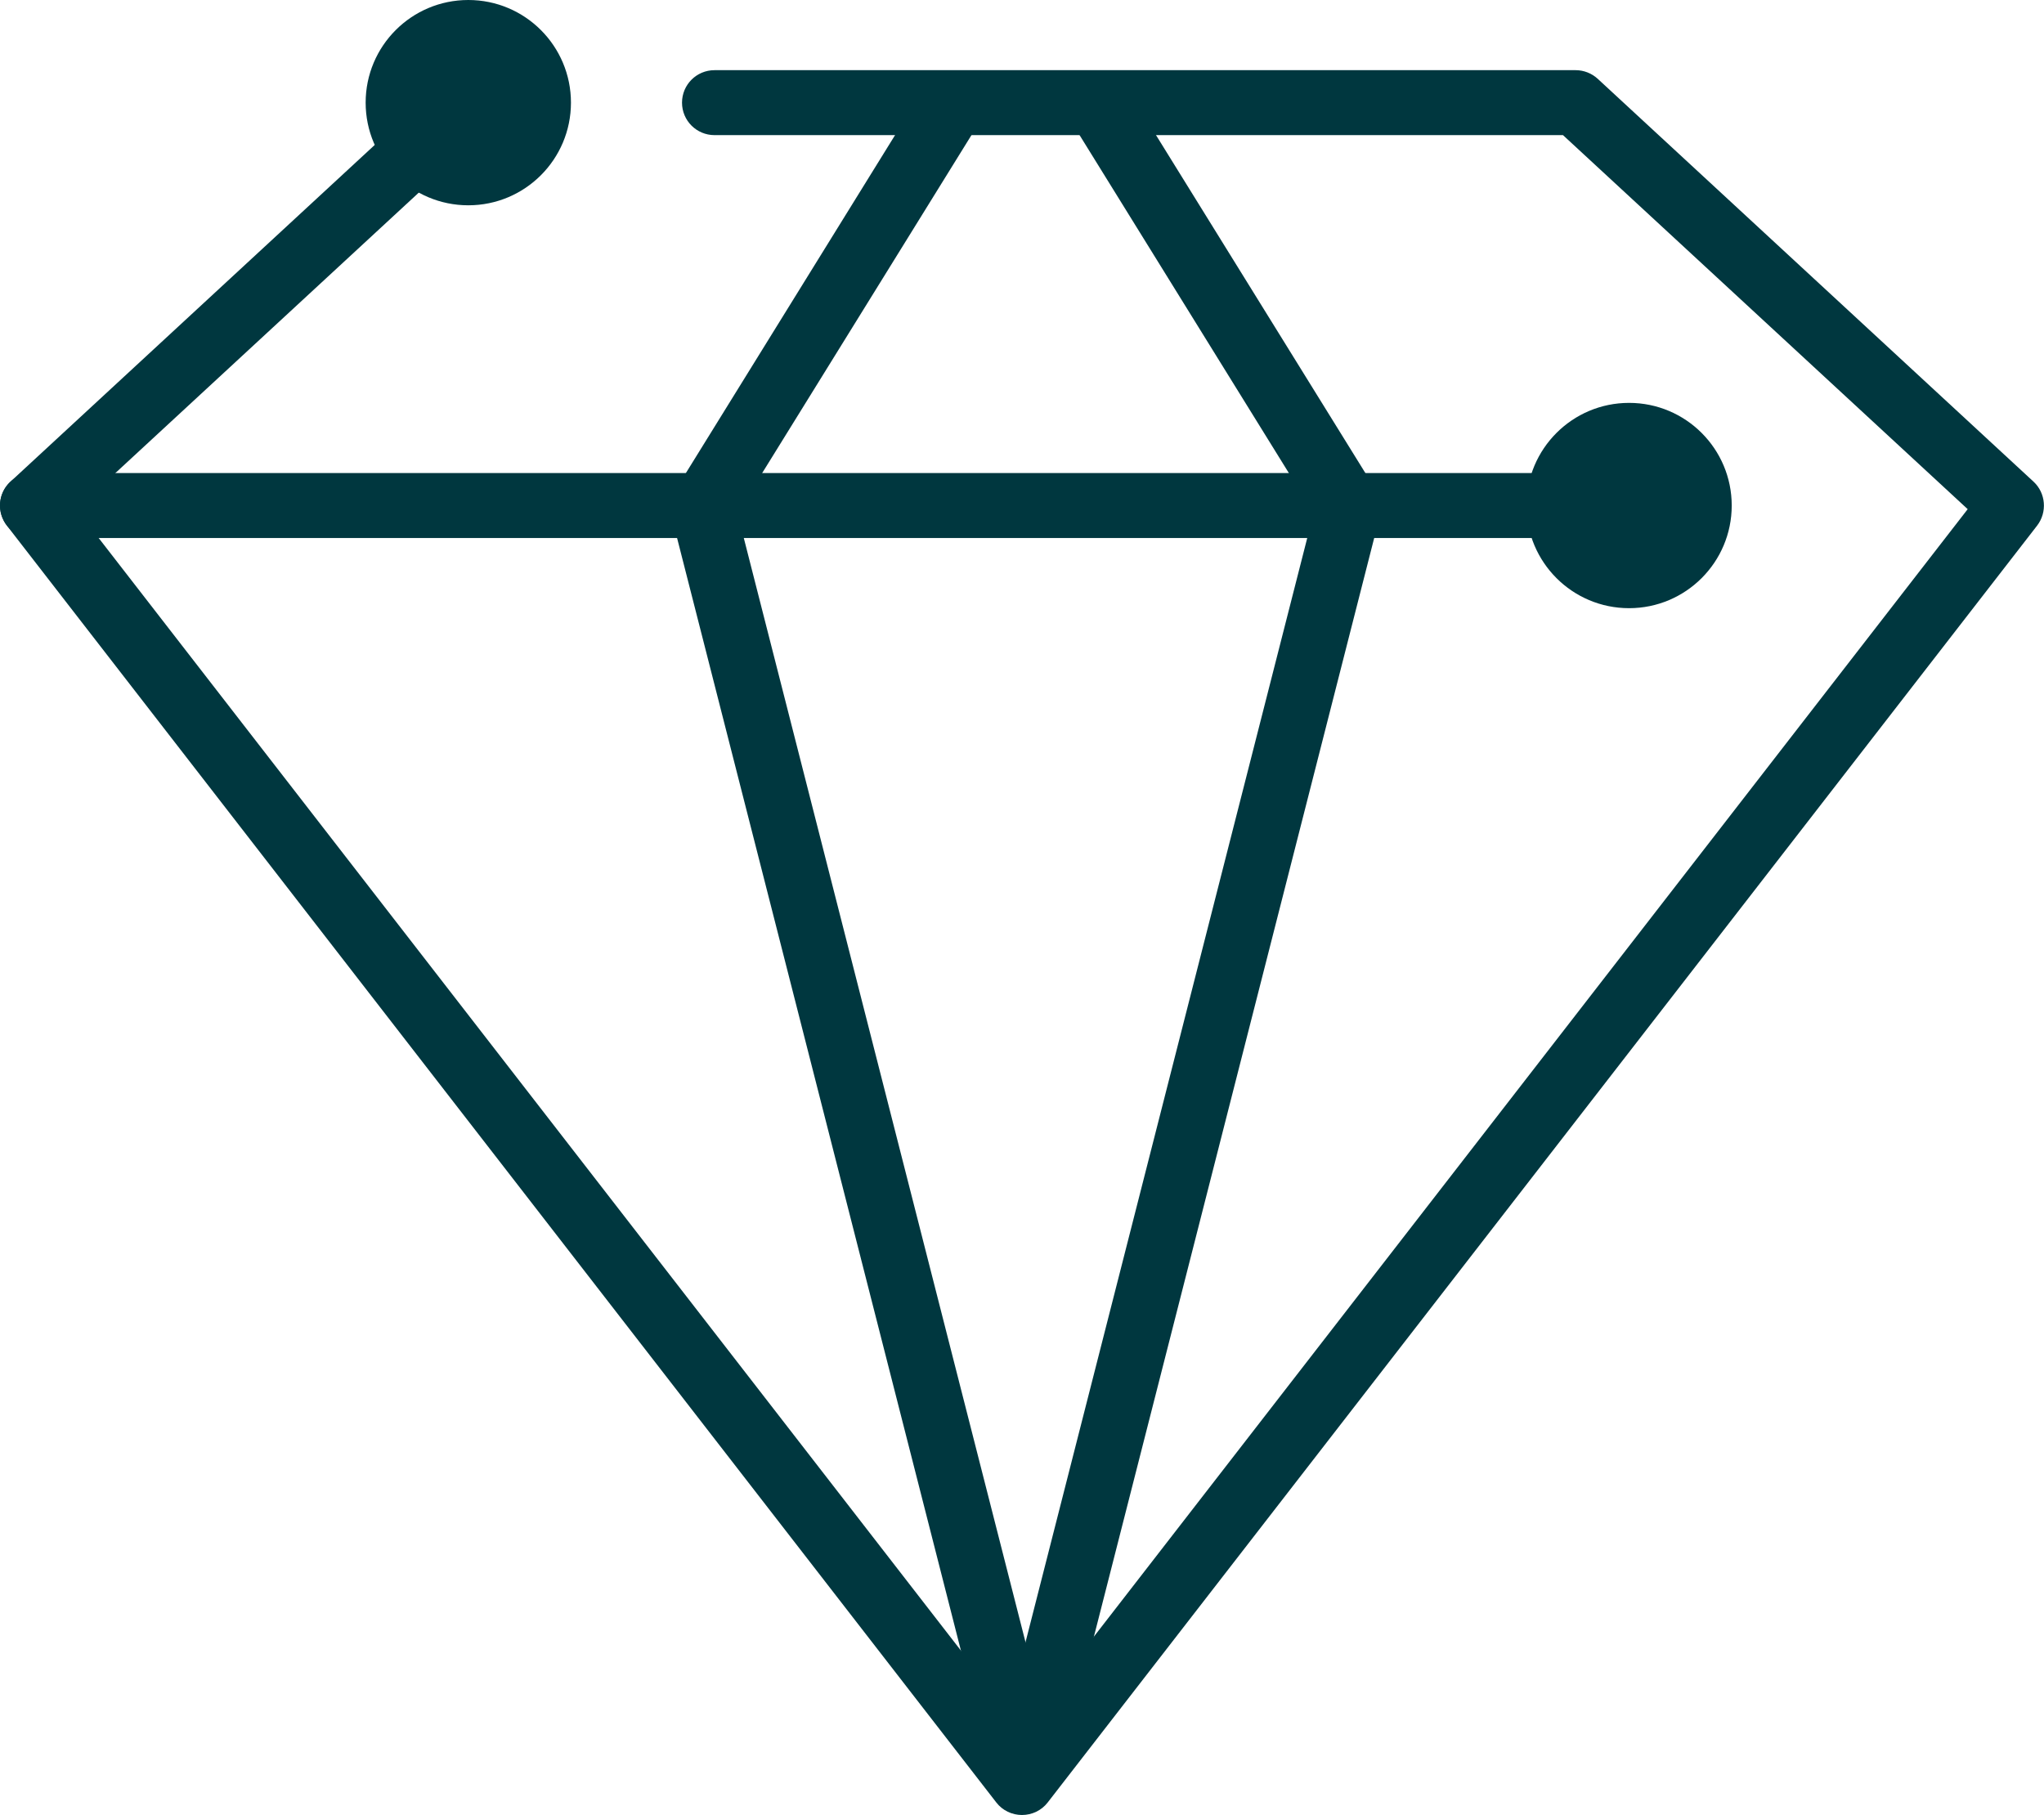
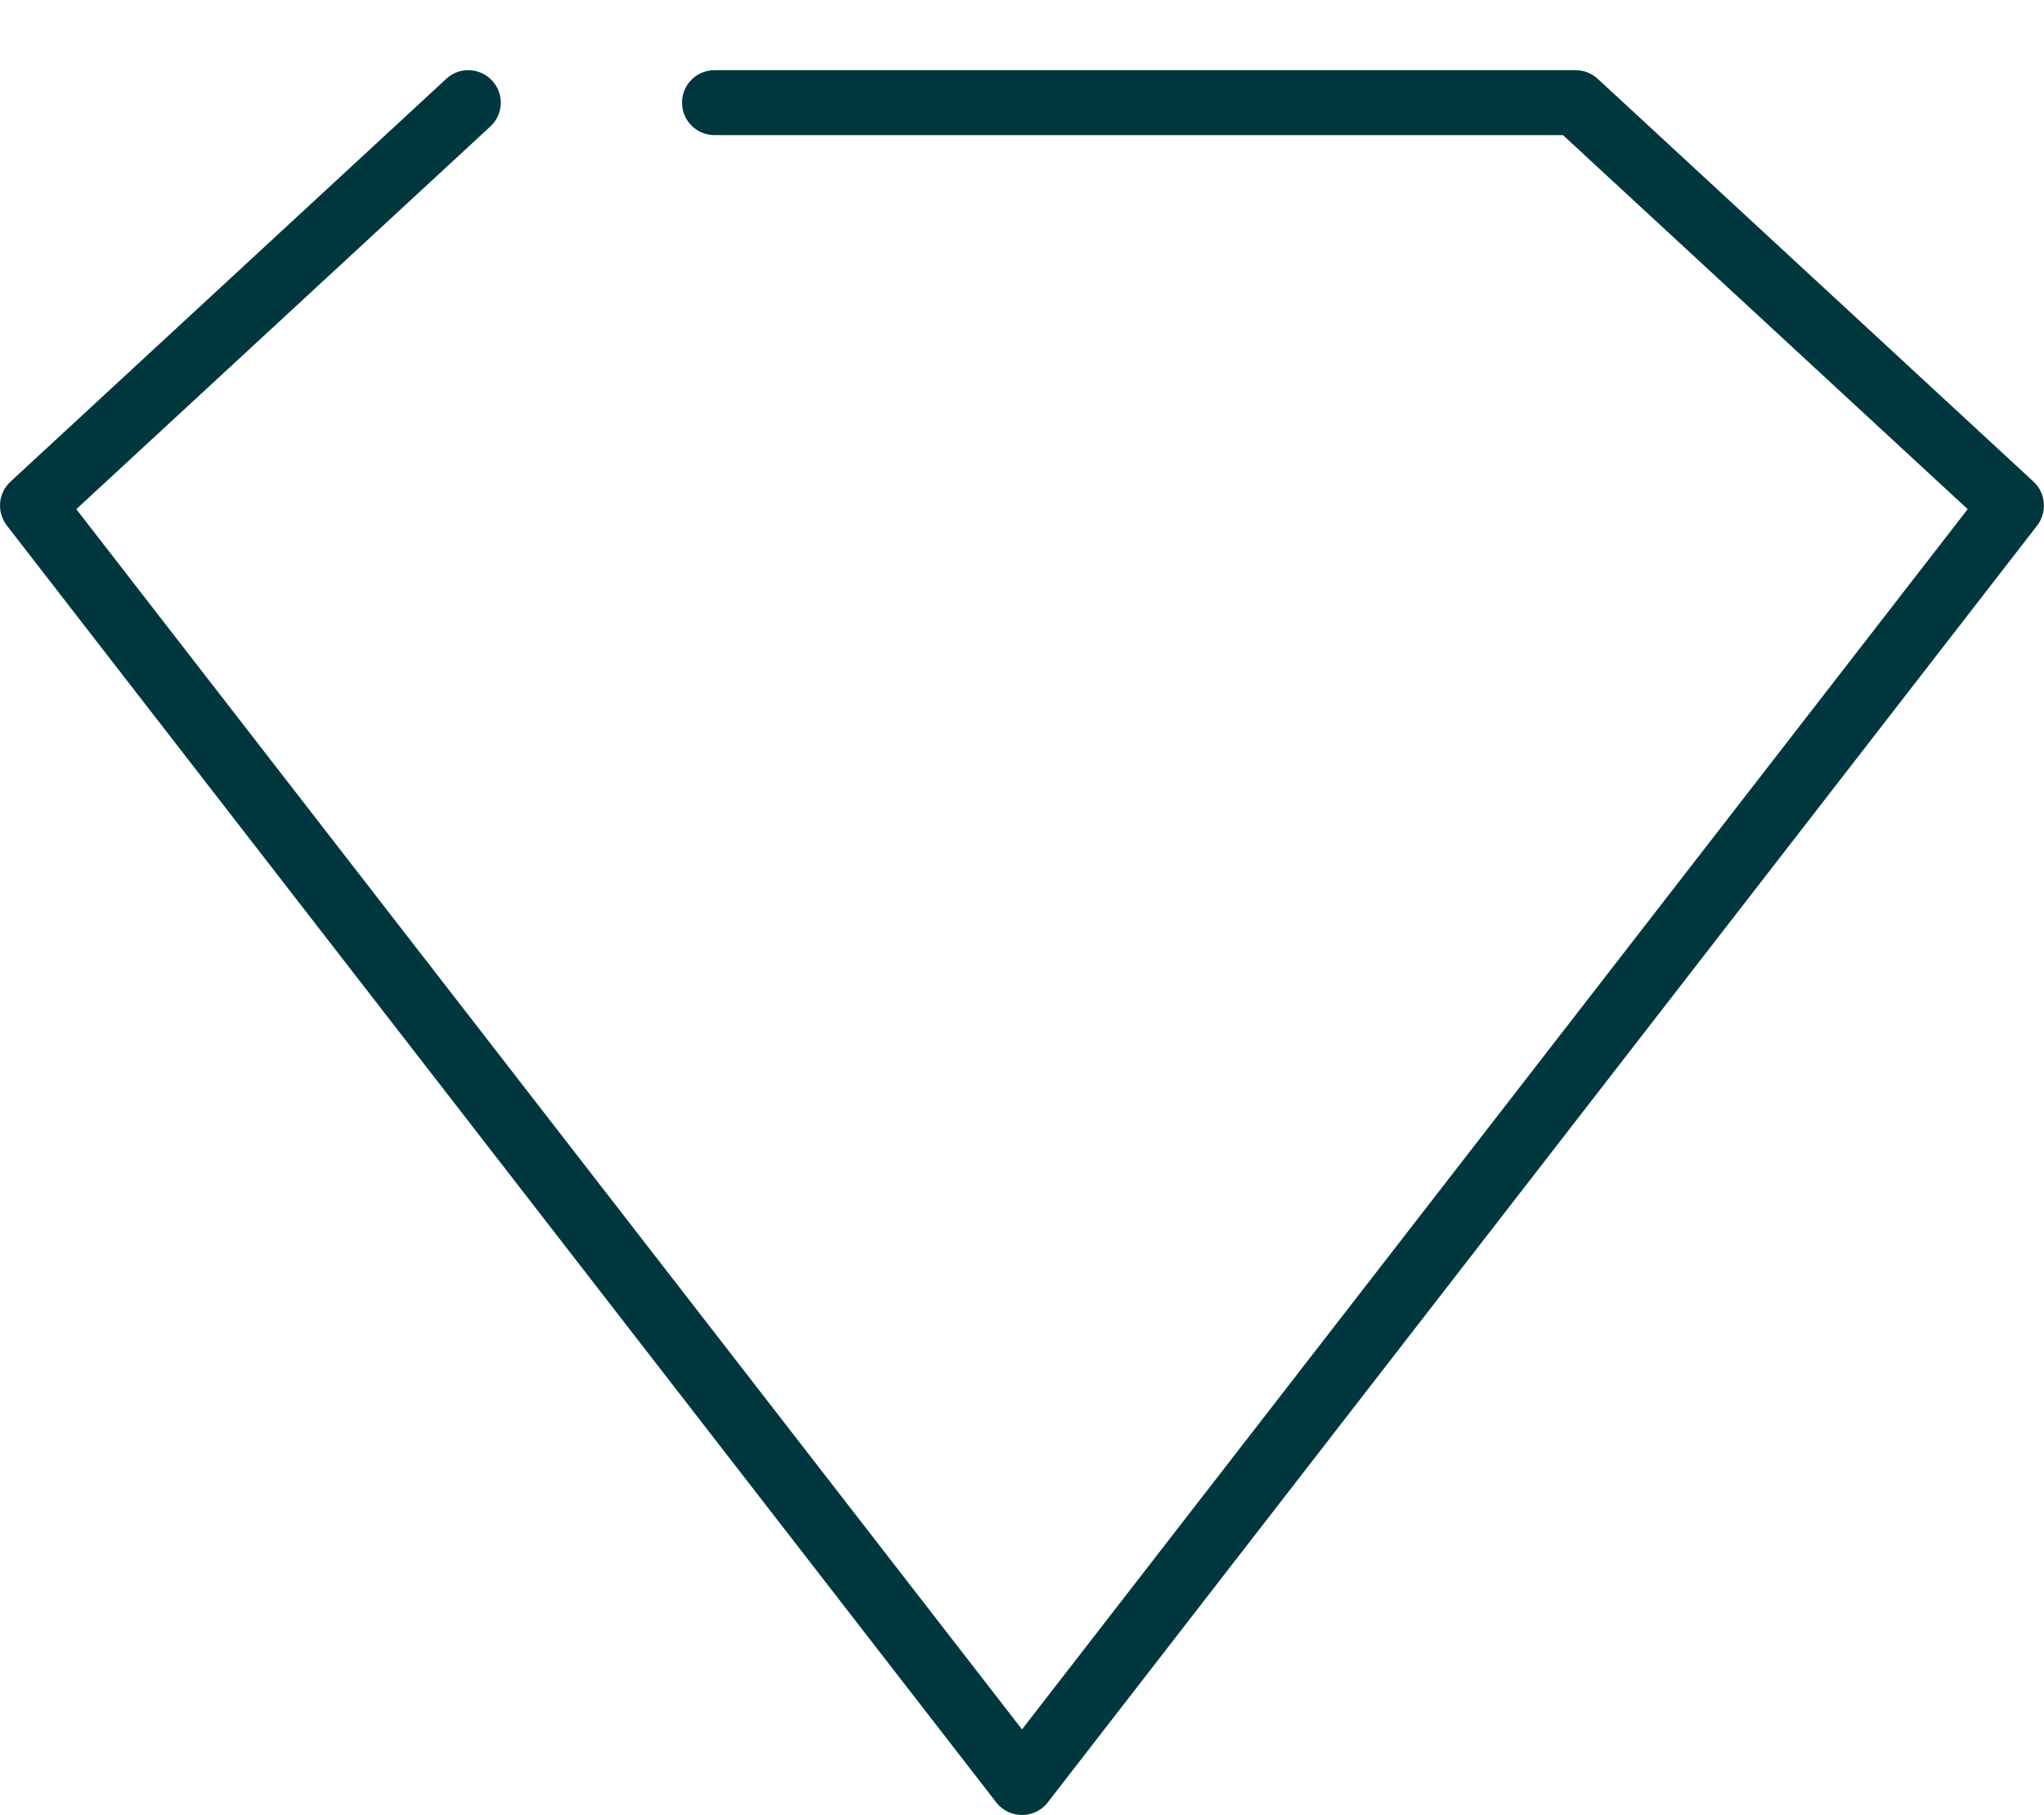
<svg xmlns="http://www.w3.org/2000/svg" id="ICONS" viewBox="0 0 90 79.92">
  <defs>
    <style>.cls-1{fill:#00373f;}</style>
  </defs>
-   <circle class="cls-1" cx="20.62" cy="4.52" r="4.52" />
-   <circle class="cls-1" cx="71.73" cy="22.26" r="4.52" />
  <path class="cls-1" d="m45,79.92c-.44,0-.86-.2-1.13-.55L.3,23.14c-.45-.59-.39-1.42.16-1.93L19.65,3.47c.58-.54,1.48-.5,2.02.08.54.58.5,1.48-.08,2.02L3.36,22.42l41.64,53.73,41.64-53.73-17.82-16.47H31.46c-.79,0-1.43-.64-1.43-1.43s.64-1.43,1.43-1.43h37.92c.36,0,.71.14.97.38l19.19,17.74c.54.5.61,1.34.16,1.93l-43.57,56.23c-.27.35-.69.55-1.13.55Z" />
-   <path class="cls-1" d="m74.42,23.69H1.43c-.79,0-1.43-.64-1.43-1.43s.64-1.43,1.43-1.43h72.99c.79,0,1.43.64,1.43,1.43s-.64,1.43-1.43,1.43Z" />
-   <path class="cls-1" d="m45.4,78.54c-.12,0-.24-.01-.35-.04-.76-.2-1.23-.97-1.03-1.74l13.82-54.17-10.67-17.23c-.42-.67-.21-1.55.46-1.97.67-.42,1.55-.21,1.97.46l10.99,17.74c.2.33.27.73.17,1.11l-13.97,54.76c-.16.65-.75,1.08-1.38,1.08Z" />
-   <path class="cls-1" d="m44.91,78.54c-.64,0-1.22-.43-1.38-1.08l-13.97-54.76c-.1-.38-.03-.78.17-1.11L40.71,3.85c.41-.67,1.3-.88,1.97-.46.67.42.88,1.3.46,1.97l-10.67,17.23,13.82,54.17c.2.77-.27,1.54-1.03,1.74-.12.03-.24.04-.35.04Z" />
</svg>